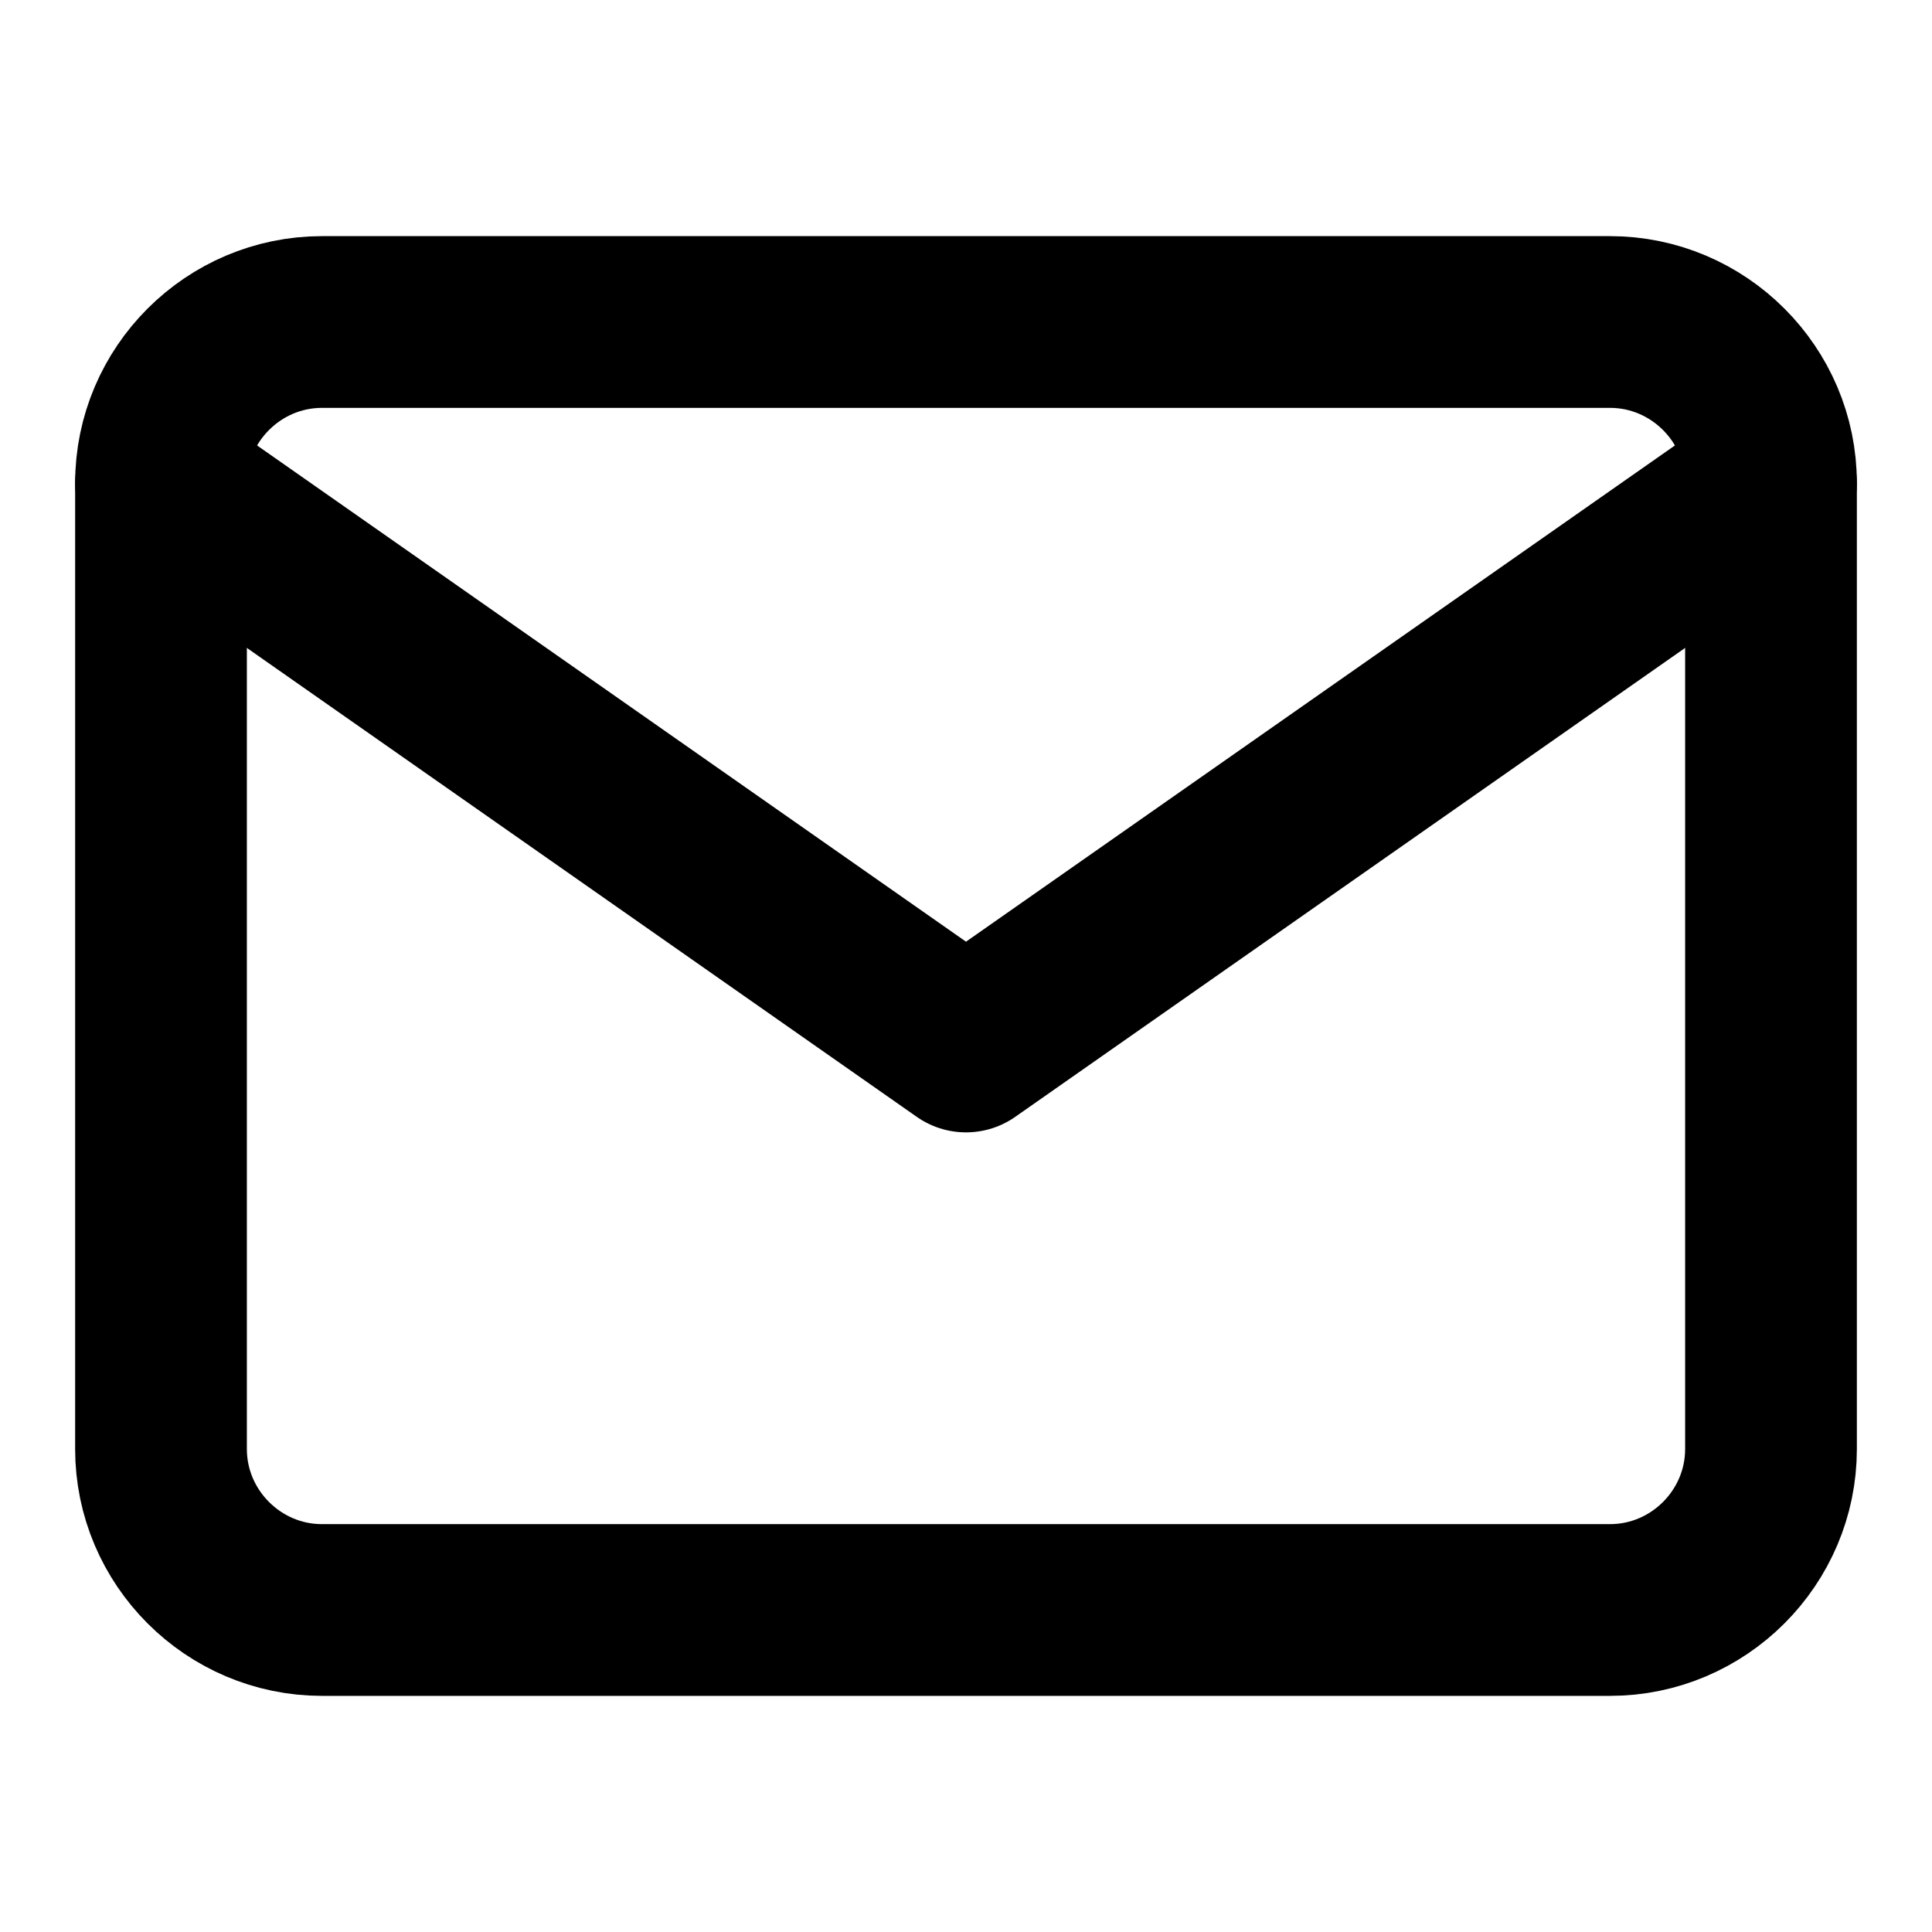
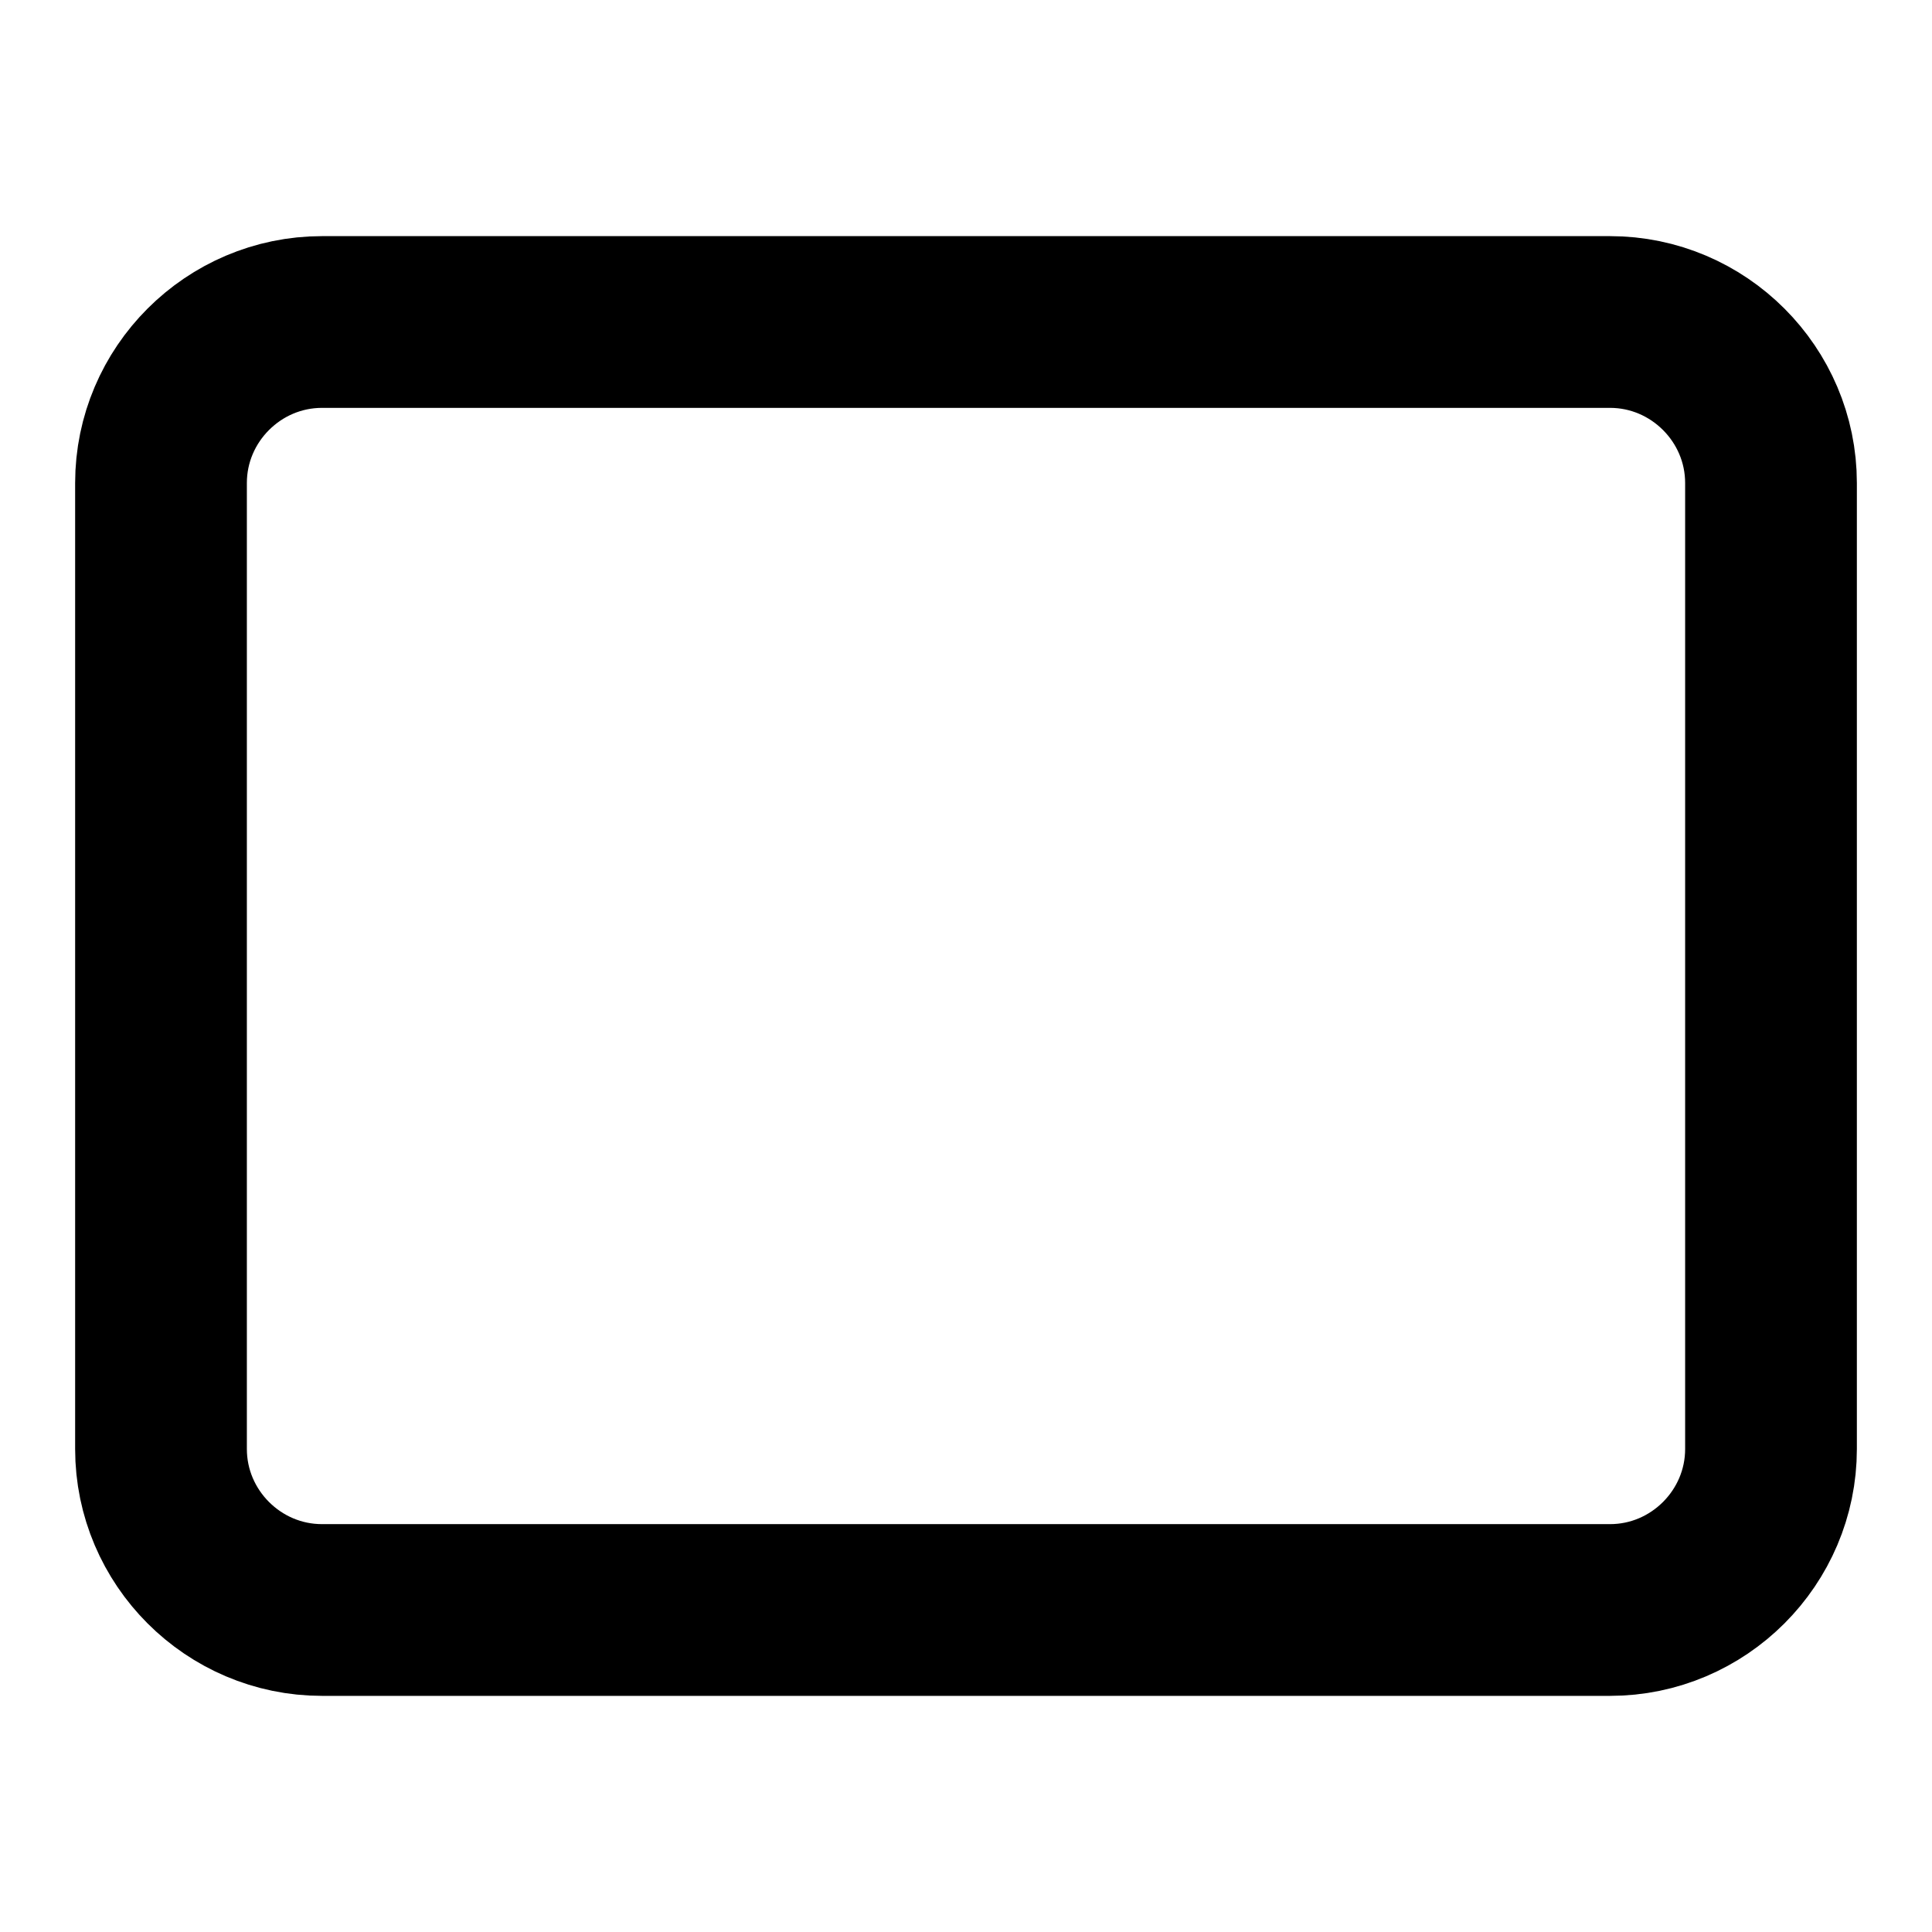
<svg xmlns="http://www.w3.org/2000/svg" width="18" height="18" viewBox="0 0 18 18" fill="none">
  <path d="M3 3H15C15.825 3 16.5 3.675 16.5 4.5V13.5C16.5 14.325 15.825 15 15 15H3C2.175 15 1.5 14.325 1.5 13.5V4.5C1.5 3.675 2.175 3 3 3Z" stroke="black" stroke-width="1.6" stroke-linecap="round" stroke-linejoin="round" />
-   <path d="M16.5 4.5L9 9.75L1.5 4.5" stroke="black" stroke-width="1.6" stroke-linecap="round" stroke-linejoin="round" />
</svg>